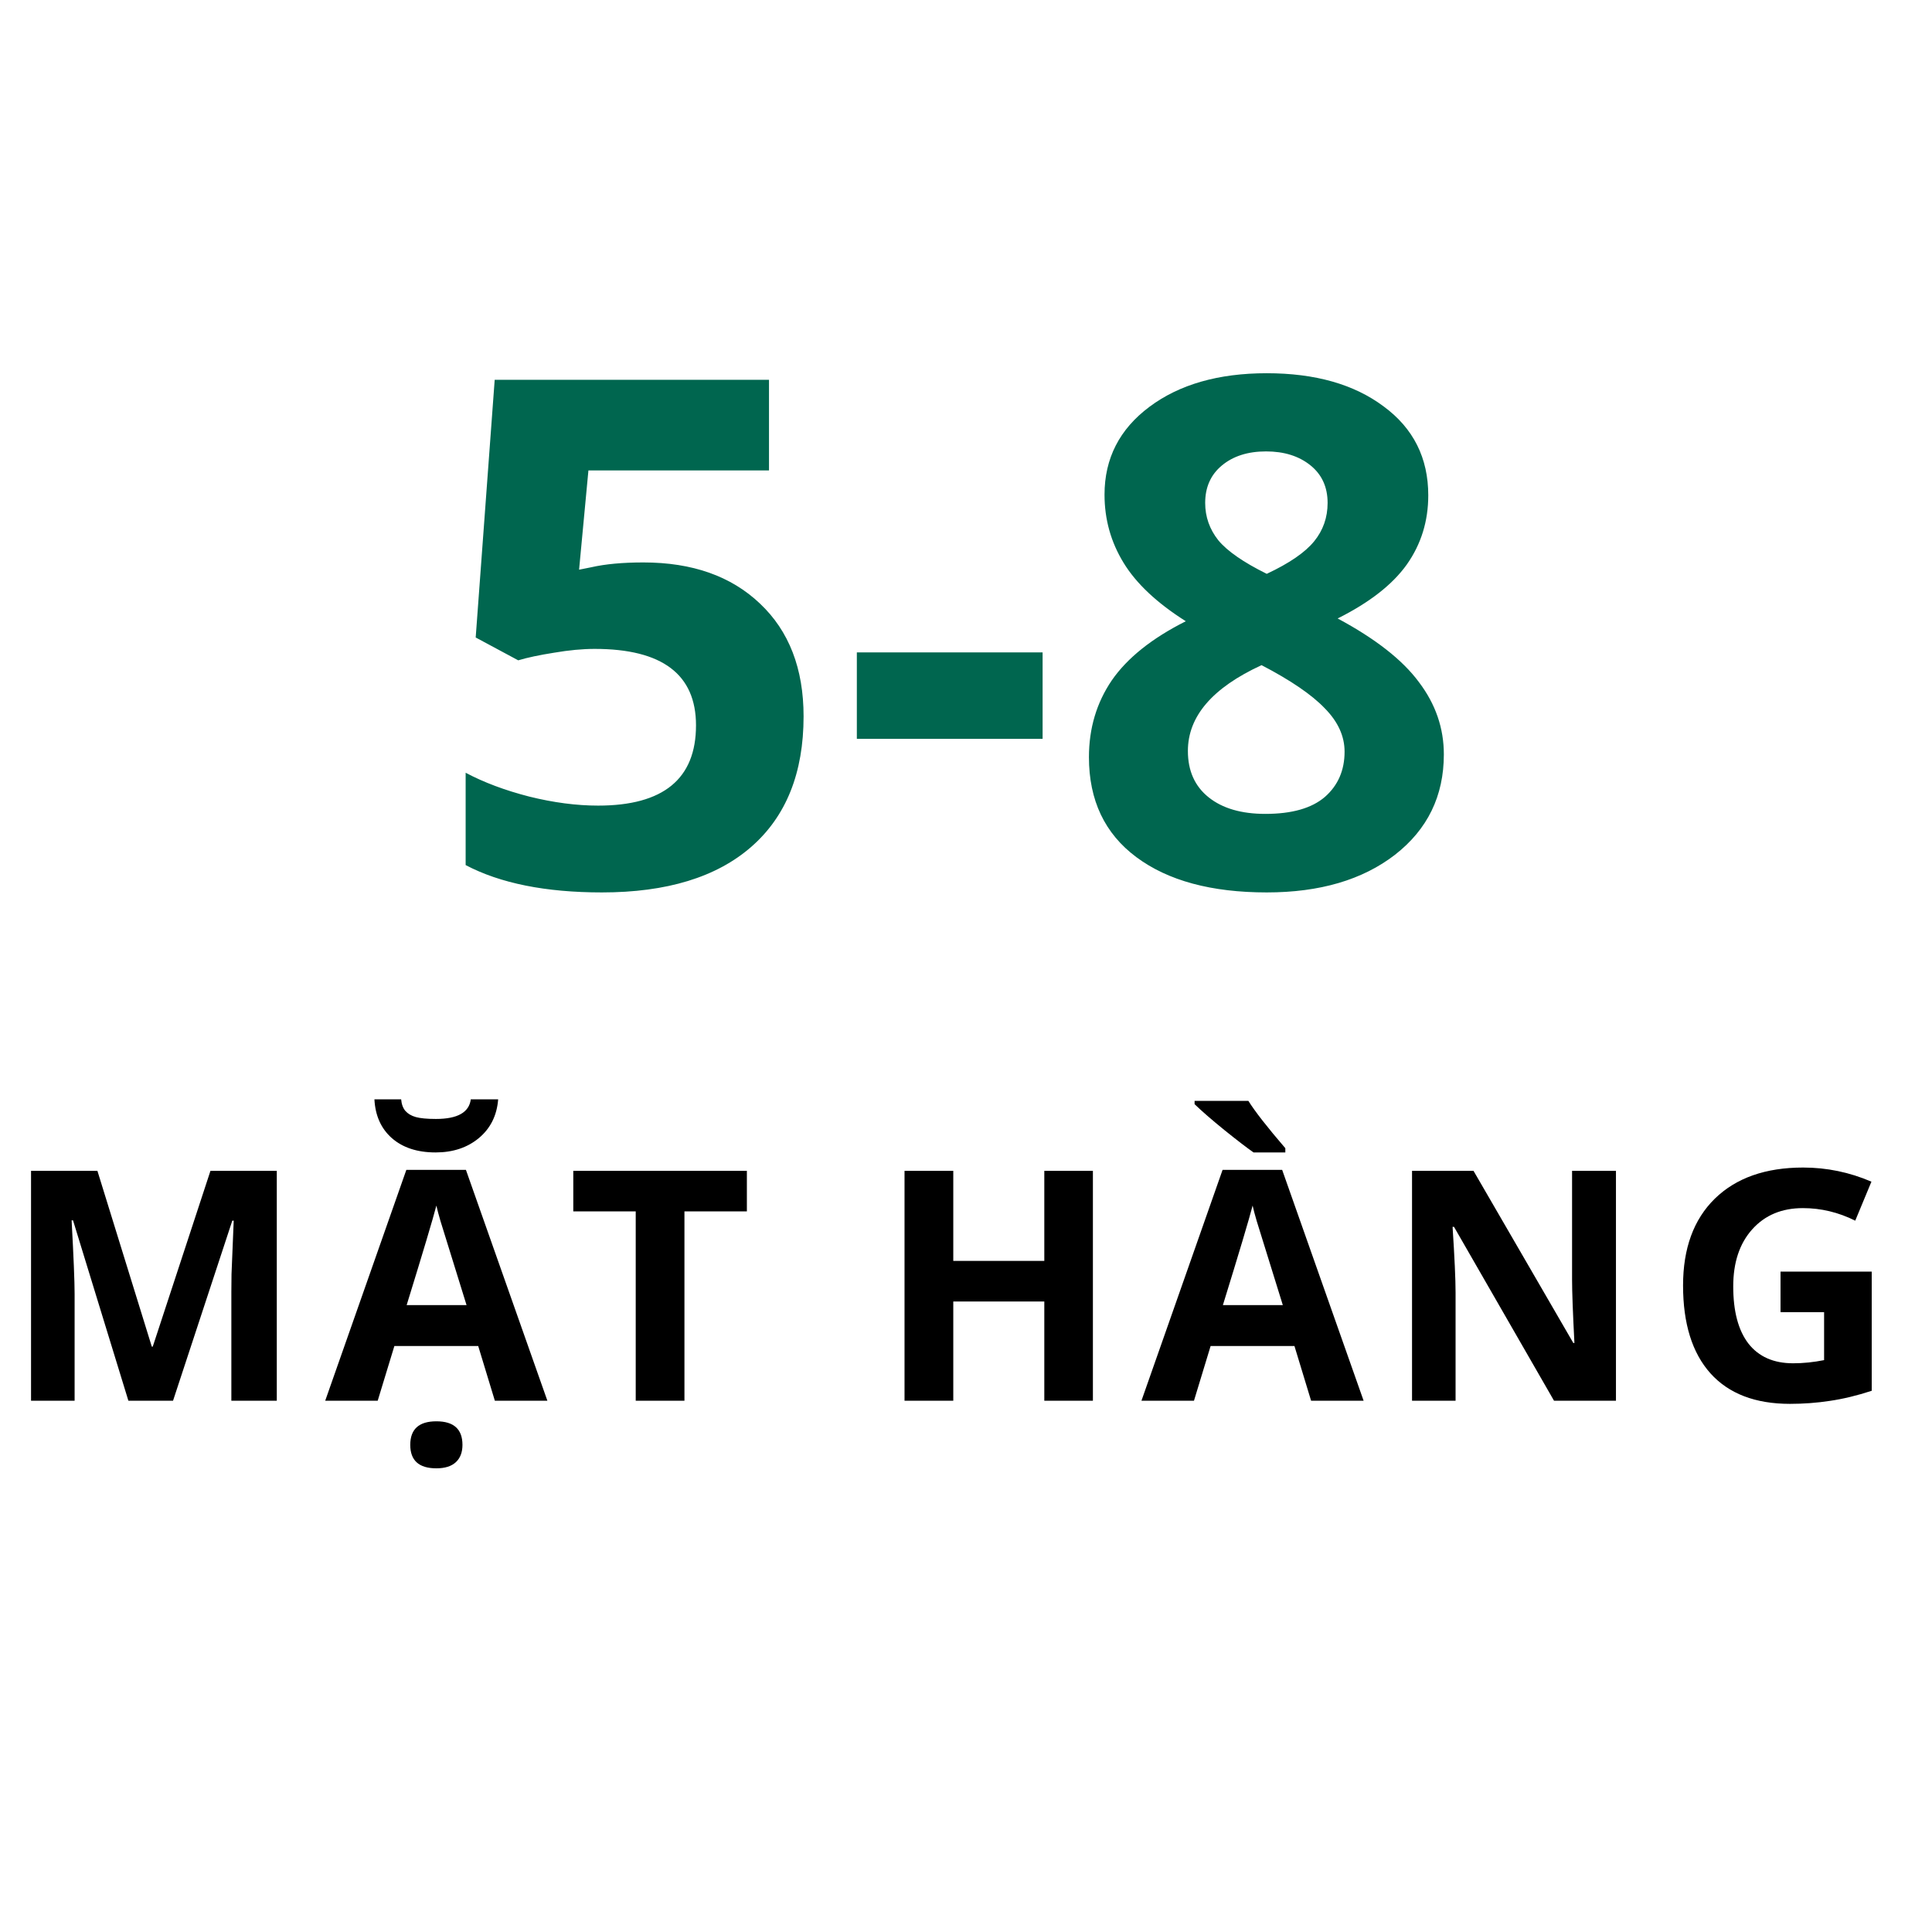
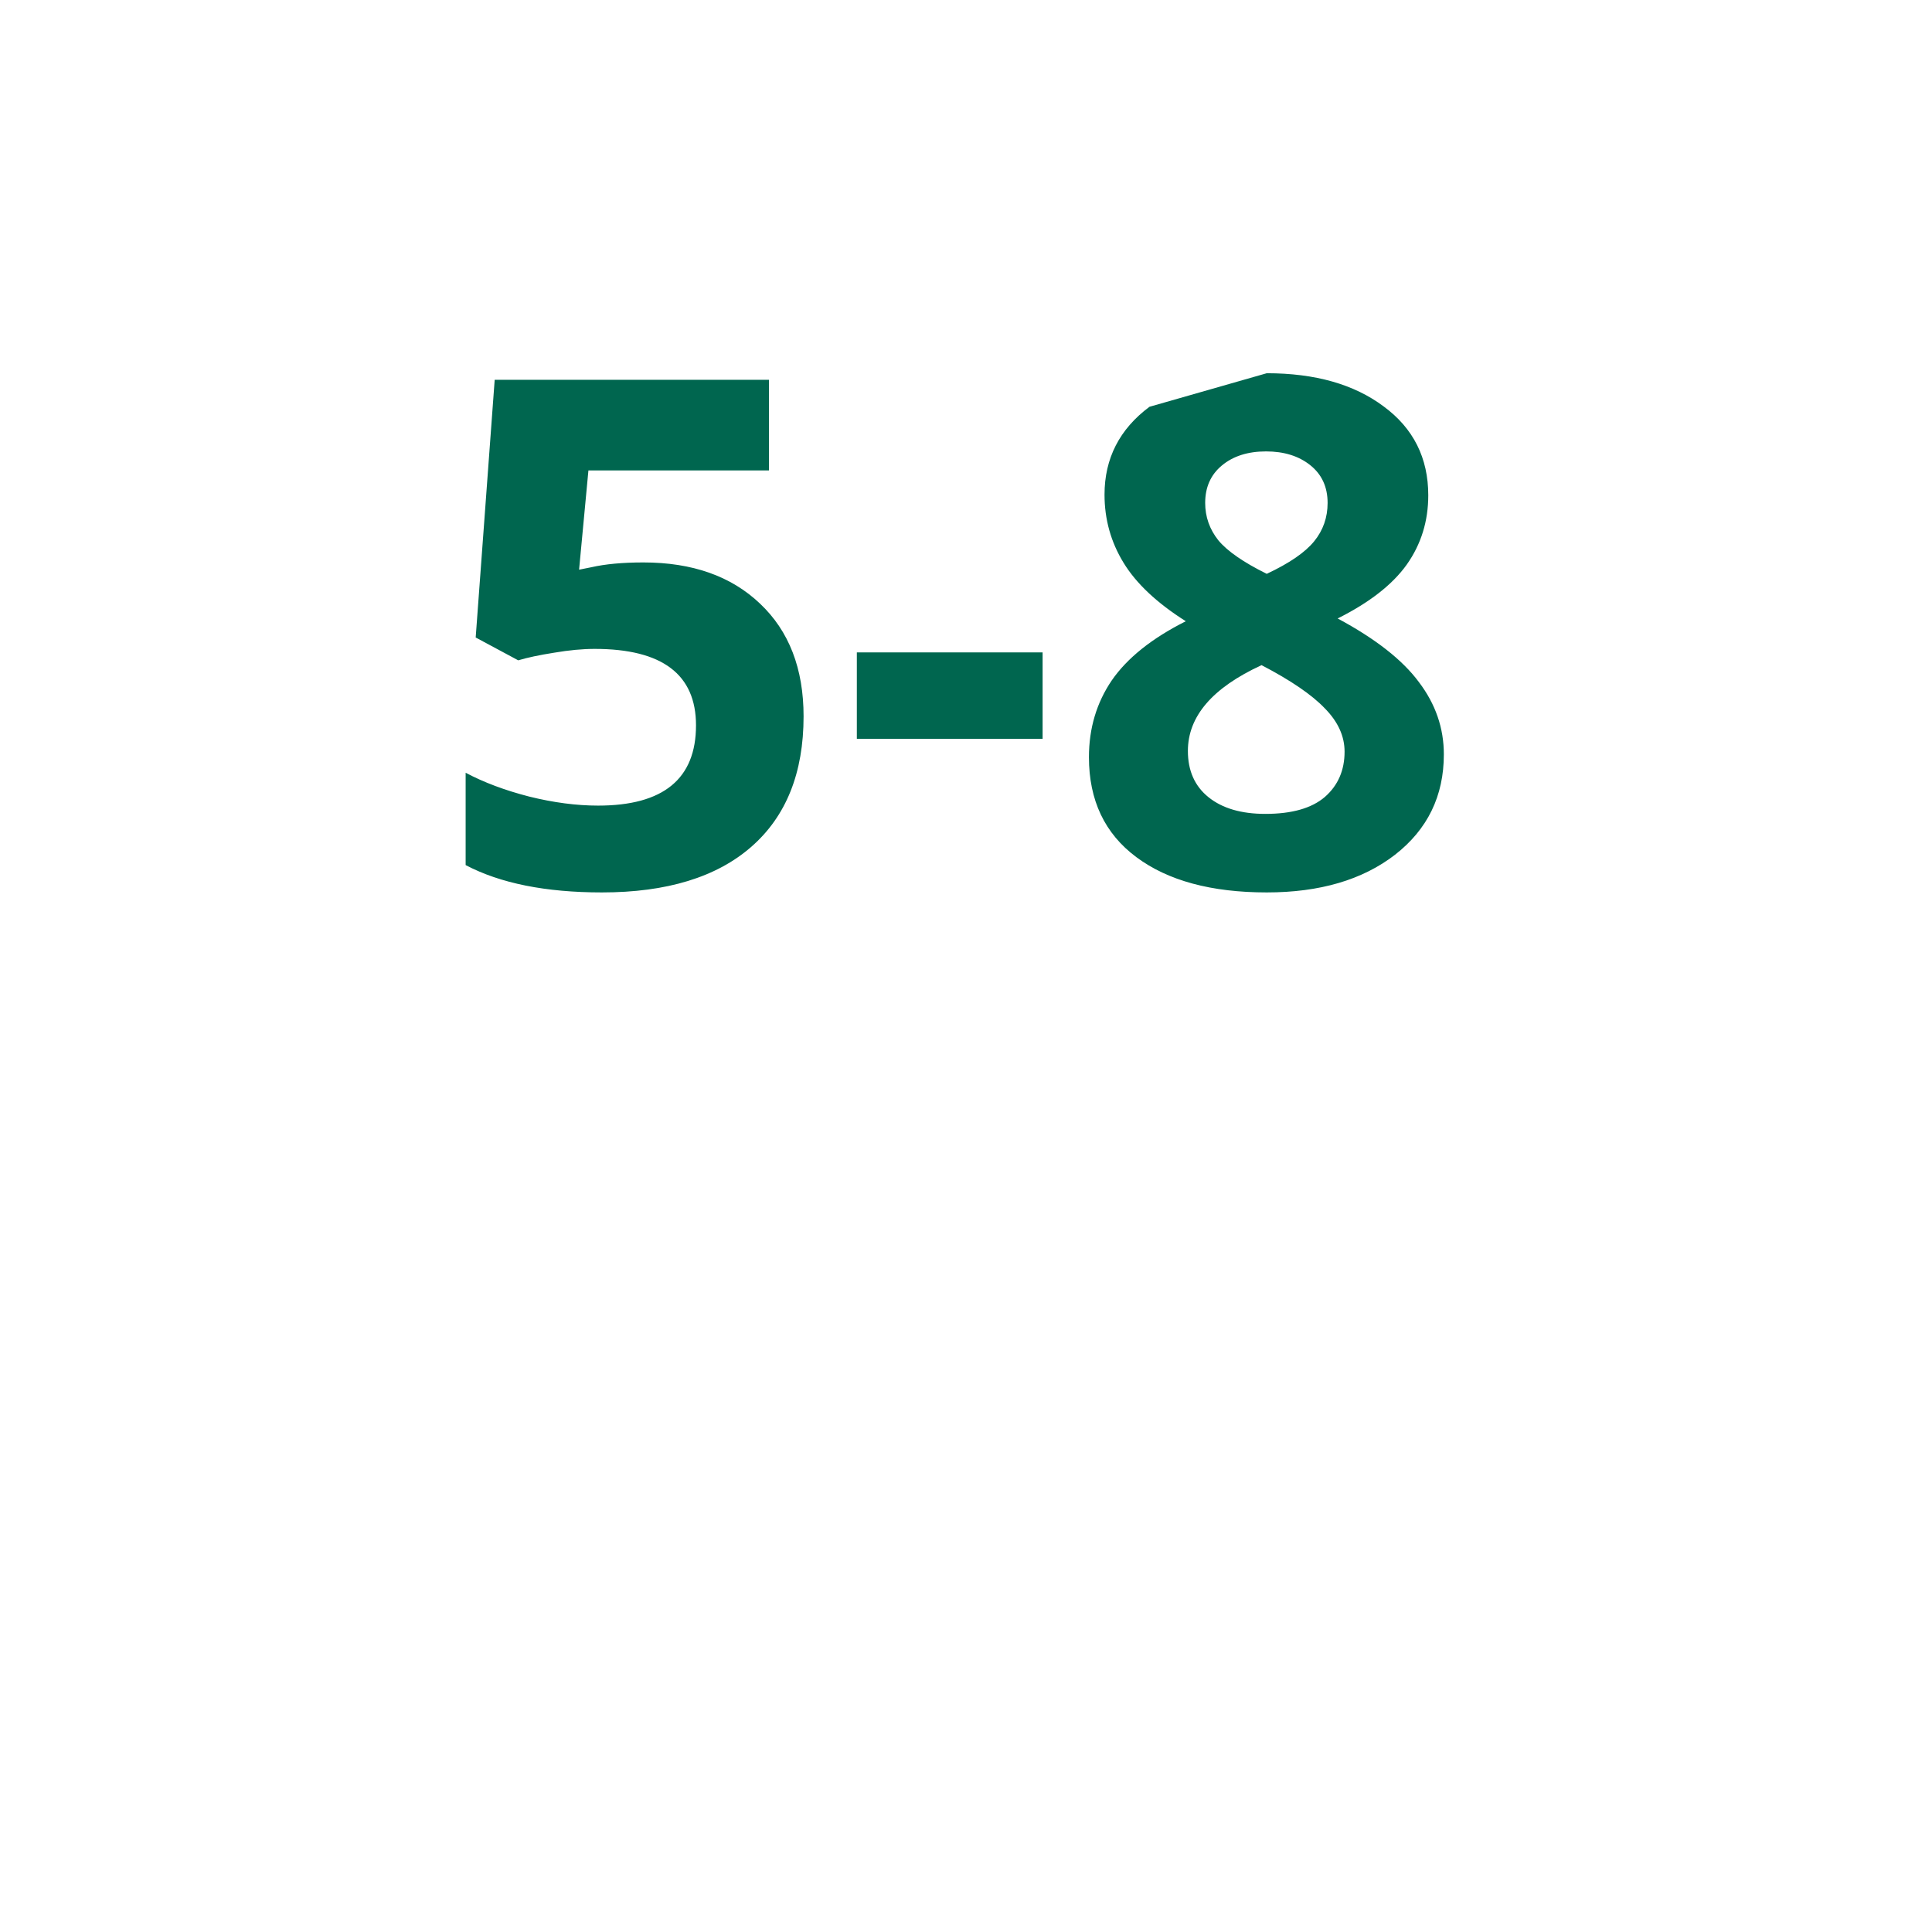
<svg xmlns="http://www.w3.org/2000/svg" width="60" height="60" viewBox="0 0 60 60" fill="none">
-   <path d="M19.982 17.467C21.501 17.467 22.707 17.893 23.602 18.745C24.505 19.597 24.956 20.765 24.956 22.247C24.956 24.002 24.415 25.352 23.334 26.297C22.253 27.242 20.706 27.715 18.693 27.715C16.946 27.715 15.535 27.432 14.461 26.866V23.998C15.027 24.299 15.685 24.546 16.438 24.739C17.189 24.925 17.902 25.019 18.575 25.019C20.602 25.019 21.615 24.188 21.615 22.526C21.615 20.944 20.566 20.152 18.468 20.152C18.088 20.152 17.669 20.192 17.211 20.27C16.753 20.342 16.38 20.421 16.094 20.507L14.773 19.798L15.363 11.795H23.882V14.609H18.274L17.984 17.692L18.36 17.617C18.797 17.517 19.338 17.467 19.982 17.467ZM26.61 22.945V20.26H32.379V22.945H26.61ZM39.34 11.591C40.844 11.591 42.054 11.935 42.971 12.622C43.895 13.302 44.356 14.223 44.356 15.383C44.356 16.185 44.134 16.901 43.69 17.531C43.246 18.154 42.53 18.713 41.542 19.207C42.717 19.837 43.558 20.496 44.066 21.184C44.582 21.864 44.84 22.612 44.84 23.429C44.84 24.718 44.335 25.756 43.325 26.544C42.315 27.325 40.987 27.715 39.34 27.715C37.621 27.715 36.271 27.35 35.29 26.619C34.309 25.889 33.818 24.854 33.818 23.515C33.818 22.619 34.055 21.825 34.527 21.13C35.007 20.435 35.773 19.823 36.826 19.293C35.931 18.727 35.286 18.122 34.893 17.477C34.499 16.833 34.302 16.128 34.302 15.361C34.302 14.237 34.767 13.328 35.698 12.633C36.629 11.938 37.843 11.591 39.34 11.591ZM36.891 23.321C36.891 23.937 37.105 24.417 37.535 24.761C37.965 25.105 38.552 25.276 39.297 25.276C40.12 25.276 40.736 25.101 41.145 24.75C41.553 24.392 41.757 23.923 41.757 23.343C41.757 22.863 41.553 22.415 41.145 22C40.743 21.578 40.088 21.13 39.179 20.657C37.653 21.359 36.891 22.247 36.891 23.321ZM39.318 14.019C38.753 14.019 38.294 14.165 37.943 14.459C37.6 14.745 37.428 15.132 37.428 15.619C37.428 16.049 37.564 16.436 37.836 16.779C38.115 17.116 38.617 17.463 39.34 17.821C40.042 17.492 40.532 17.155 40.812 16.811C41.091 16.468 41.23 16.07 41.23 15.619C41.23 15.125 41.051 14.735 40.693 14.448C40.335 14.162 39.877 14.019 39.318 14.019Z" fill="#00664F" />
-   <path d="M3.987 43.5L2.268 37.899H2.224C2.286 39.039 2.317 39.799 2.317 40.18V43.5H0.964V36.361H3.025L4.714 41.82H4.744L6.536 36.361H8.596V43.5H7.185V40.121C7.185 39.962 7.187 39.778 7.19 39.569C7.197 39.361 7.219 38.808 7.258 37.909H7.214L5.374 43.5H3.987ZM15.368 43.5L14.851 41.801H12.248L11.73 43.5H10.1L12.619 36.332H14.47L16.999 43.5H15.368ZM14.489 40.531C14.011 38.992 13.741 38.121 13.679 37.919C13.62 37.717 13.578 37.558 13.552 37.44C13.444 37.857 13.137 38.887 12.629 40.531H14.489ZM15.471 34.14C15.432 34.641 15.233 35.041 14.875 35.341C14.517 35.64 14.068 35.79 13.527 35.79C12.961 35.79 12.508 35.642 12.17 35.346C11.835 35.05 11.654 34.648 11.628 34.14H12.458C12.471 34.293 12.515 34.413 12.59 34.501C12.668 34.589 12.775 34.652 12.912 34.691C13.052 34.73 13.26 34.75 13.537 34.75C14.208 34.75 14.569 34.547 14.621 34.14H15.471ZM12.741 44.872C12.741 44.384 13.011 44.14 13.552 44.14C14.092 44.14 14.362 44.384 14.362 44.872C14.362 45.103 14.294 45.282 14.157 45.409C14.021 45.536 13.819 45.6 13.552 45.6C13.011 45.6 12.741 45.357 12.741 44.872ZM21.256 43.5H19.743V37.621H17.804V36.361H23.195V37.621H21.256V43.5ZM33.941 43.5H32.432V40.419H29.605V43.5H28.091V36.361H29.605V39.159H32.432V36.361H33.941V43.5ZM40.717 43.5L40.2 41.801H37.597L37.08 43.5H35.449L37.968 36.332H39.819L42.348 43.5H40.717ZM39.839 40.531C39.36 38.992 39.09 38.121 39.028 37.919C38.969 37.717 38.927 37.558 38.901 37.44C38.794 37.857 38.486 38.887 37.978 40.531H39.839ZM38.93 35.79C38.725 35.647 38.424 35.416 38.027 35.097C37.63 34.774 37.321 34.506 37.099 34.291V34.188H38.769C38.974 34.517 39.357 35.007 39.917 35.658V35.79H38.93ZM50.185 43.5H48.261L45.155 38.1H45.111C45.173 39.053 45.204 39.734 45.204 40.141V43.5H43.852V36.361H45.761L48.861 41.708H48.895C48.847 40.78 48.822 40.124 48.822 39.74V36.361H50.185V43.5ZM55.296 39.491H58.128V43.192C57.669 43.342 57.236 43.446 56.83 43.505C56.426 43.567 56.012 43.598 55.589 43.598C54.512 43.598 53.688 43.282 53.119 42.65C52.552 42.016 52.269 41.106 52.269 39.921C52.269 38.769 52.598 37.87 53.255 37.226C53.916 36.581 54.831 36.259 55.999 36.259C56.732 36.259 57.438 36.405 58.119 36.698L57.616 37.909C57.095 37.649 56.553 37.519 55.99 37.519C55.335 37.519 54.811 37.738 54.417 38.178C54.023 38.617 53.827 39.208 53.827 39.95C53.827 40.725 53.984 41.317 54.3 41.727C54.619 42.134 55.081 42.338 55.687 42.338C56.003 42.338 56.323 42.305 56.649 42.24V40.751H55.296V39.491Z" fill="black" />
+   <path d="M19.982 17.467C21.501 17.467 22.707 17.893 23.602 18.745C24.505 19.597 24.956 20.765 24.956 22.247C24.956 24.002 24.415 25.352 23.334 26.297C22.253 27.242 20.706 27.715 18.693 27.715C16.946 27.715 15.535 27.432 14.461 26.866V23.998C15.027 24.299 15.685 24.546 16.438 24.739C17.189 24.925 17.902 25.019 18.575 25.019C20.602 25.019 21.615 24.188 21.615 22.526C21.615 20.944 20.566 20.152 18.468 20.152C18.088 20.152 17.669 20.192 17.211 20.27C16.753 20.342 16.38 20.421 16.094 20.507L14.773 19.798L15.363 11.795H23.882V14.609H18.274L17.984 17.692L18.36 17.617C18.797 17.517 19.338 17.467 19.982 17.467ZM26.61 22.945V20.26H32.379V22.945H26.61ZM39.34 11.591C40.844 11.591 42.054 11.935 42.971 12.622C43.895 13.302 44.356 14.223 44.356 15.383C44.356 16.185 44.134 16.901 43.69 17.531C43.246 18.154 42.53 18.713 41.542 19.207C42.717 19.837 43.558 20.496 44.066 21.184C44.582 21.864 44.84 22.612 44.84 23.429C44.84 24.718 44.335 25.756 43.325 26.544C42.315 27.325 40.987 27.715 39.34 27.715C37.621 27.715 36.271 27.35 35.29 26.619C34.309 25.889 33.818 24.854 33.818 23.515C33.818 22.619 34.055 21.825 34.527 21.13C35.007 20.435 35.773 19.823 36.826 19.293C35.931 18.727 35.286 18.122 34.893 17.477C34.499 16.833 34.302 16.128 34.302 15.361C34.302 14.237 34.767 13.328 35.698 12.633ZM36.891 23.321C36.891 23.937 37.105 24.417 37.535 24.761C37.965 25.105 38.552 25.276 39.297 25.276C40.12 25.276 40.736 25.101 41.145 24.75C41.553 24.392 41.757 23.923 41.757 23.343C41.757 22.863 41.553 22.415 41.145 22C40.743 21.578 40.088 21.13 39.179 20.657C37.653 21.359 36.891 22.247 36.891 23.321ZM39.318 14.019C38.753 14.019 38.294 14.165 37.943 14.459C37.6 14.745 37.428 15.132 37.428 15.619C37.428 16.049 37.564 16.436 37.836 16.779C38.115 17.116 38.617 17.463 39.34 17.821C40.042 17.492 40.532 17.155 40.812 16.811C41.091 16.468 41.23 16.07 41.23 15.619C41.23 15.125 41.051 14.735 40.693 14.448C40.335 14.162 39.877 14.019 39.318 14.019Z" fill="#00664F" />
</svg>